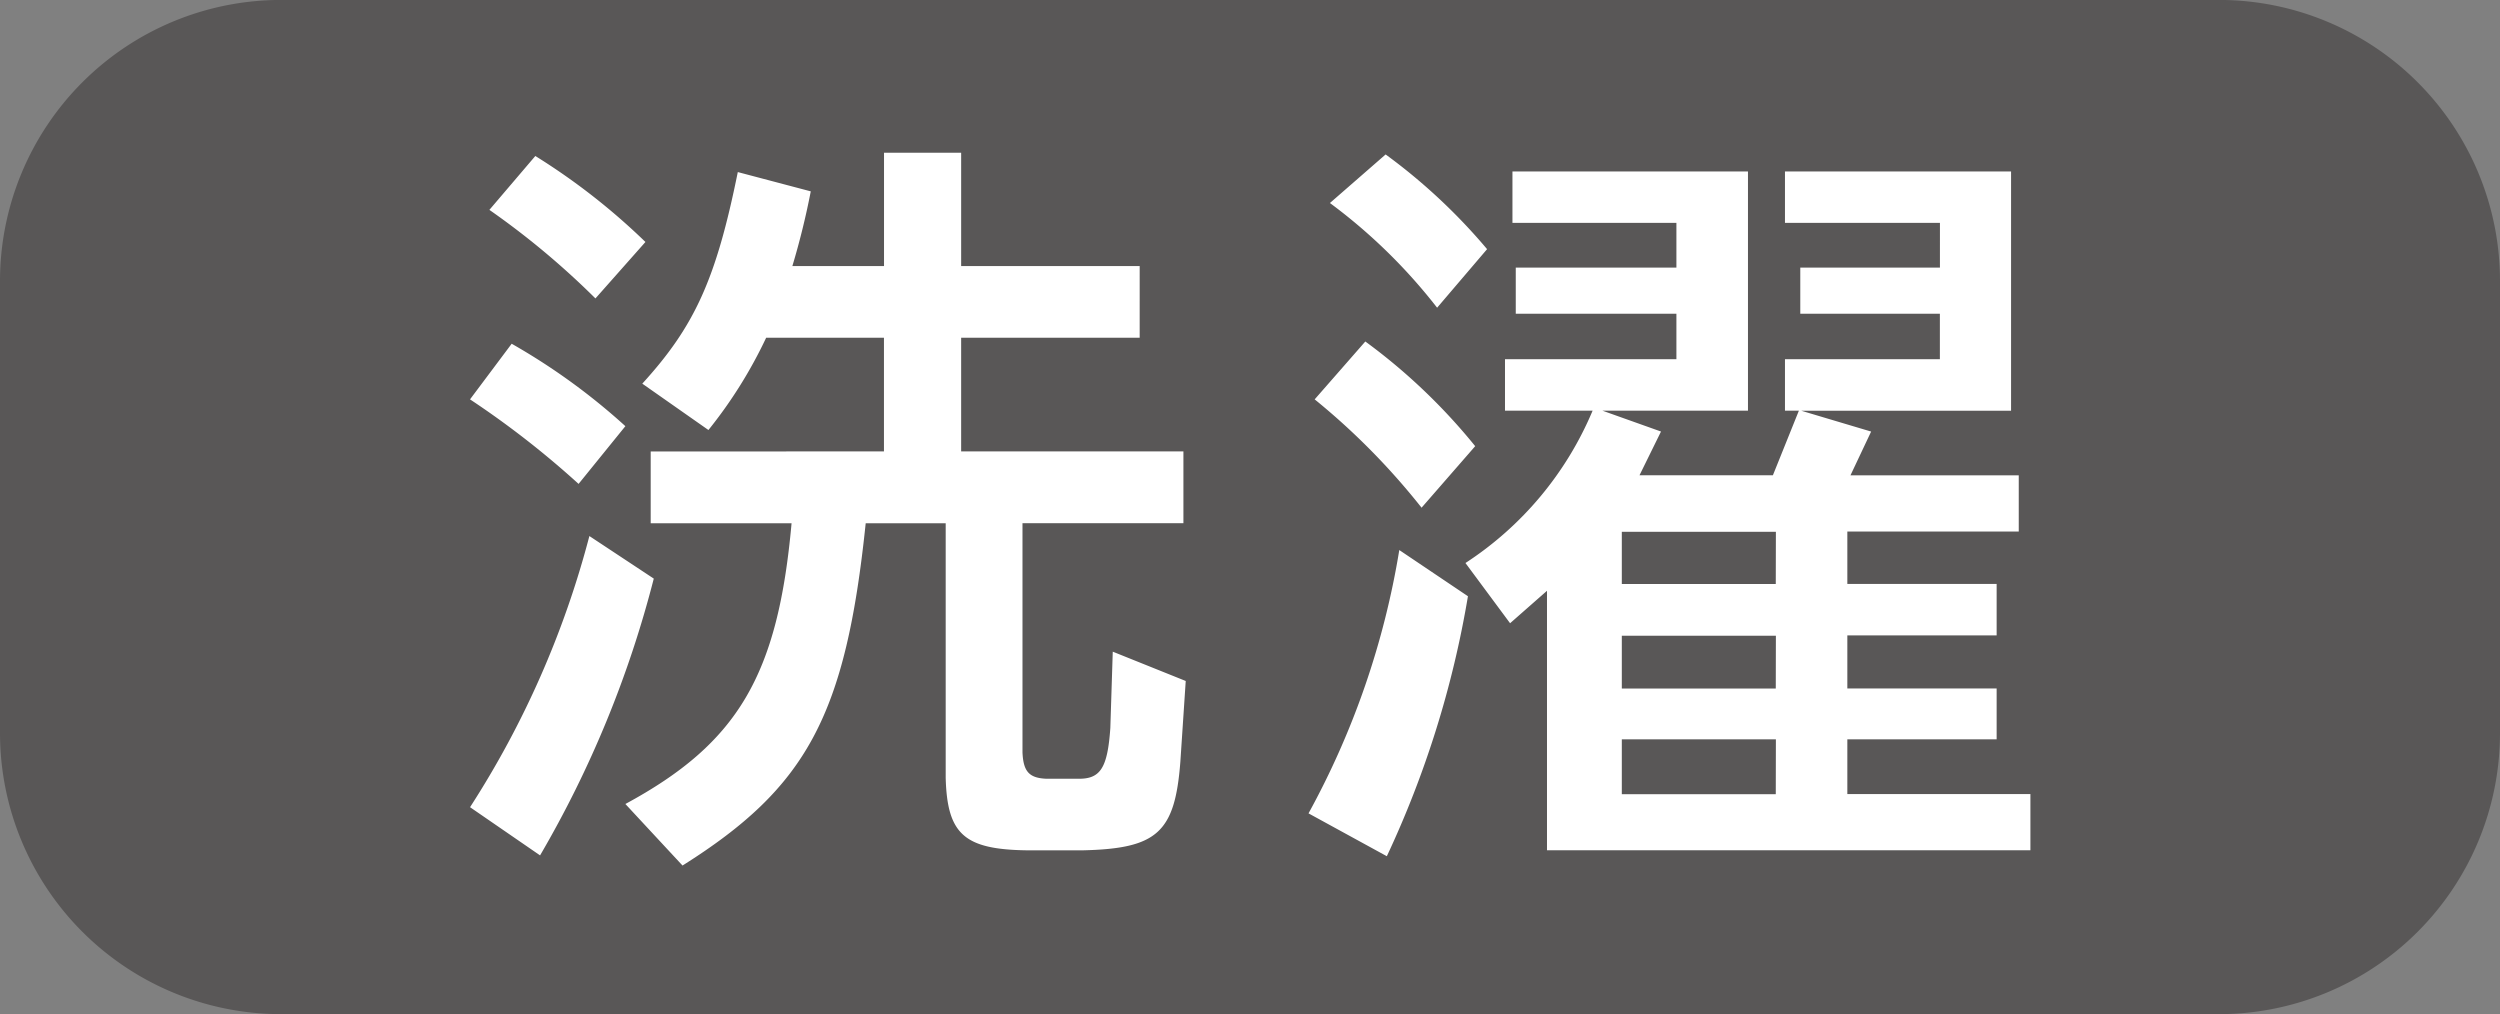
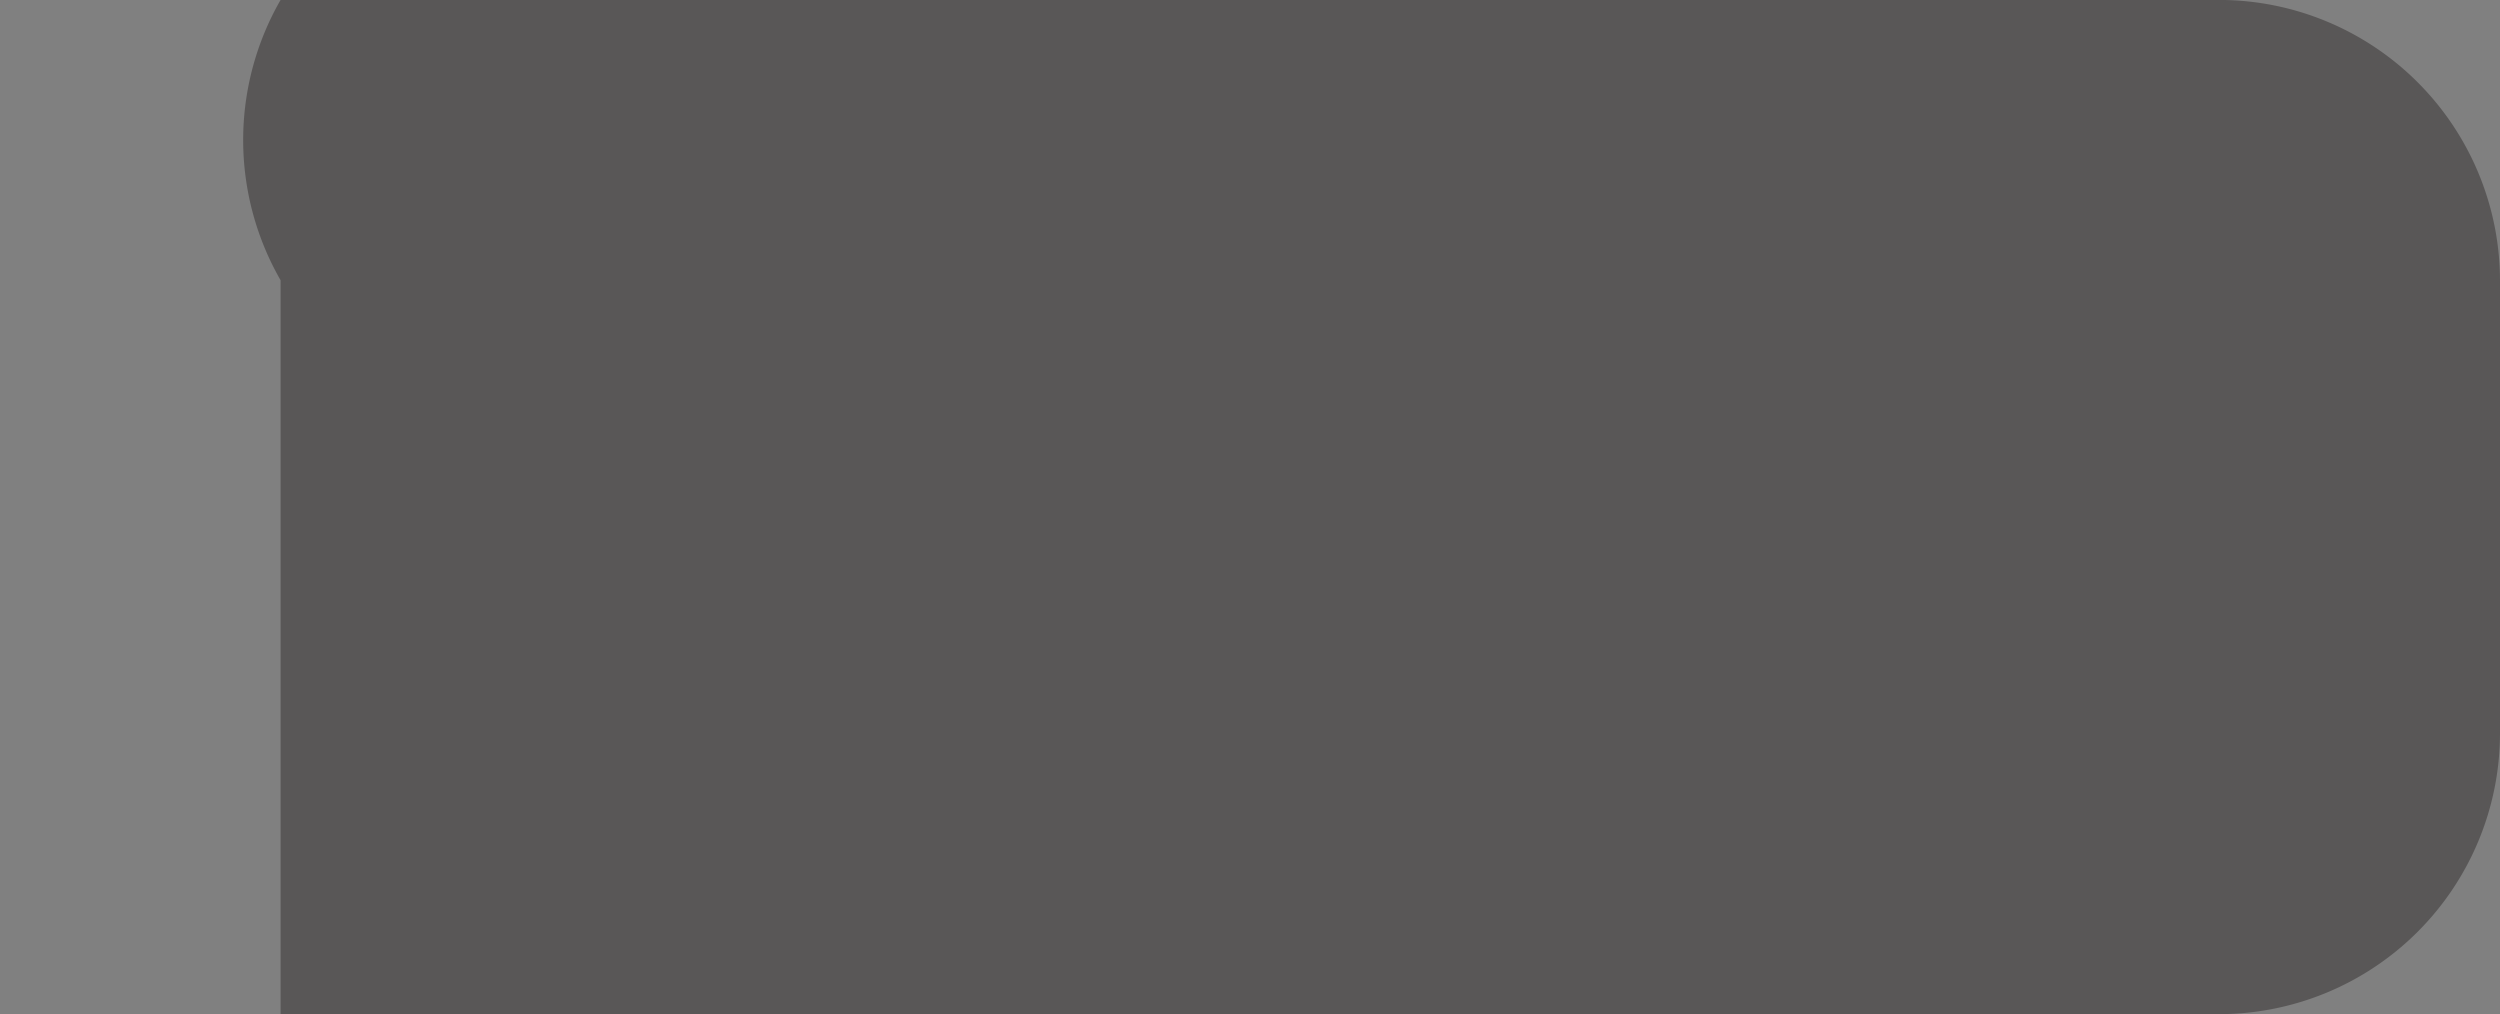
<svg xmlns="http://www.w3.org/2000/svg" width="87.507" height="35.502" viewBox="0 0 87.507 35.502">
  <rect x="0" y="0" width="87.507" height="35.502" fill="#808080" stroke="none" />
  <g id="グループ_9153" data-name="グループ 9153" transform="translate(-362.997 -253.672)">
-     <path id="パス_65403" data-name="パス 65403" d="M77.7,35.5H9.821A9.843,9.843,0,0,1,0,25.694V9.81A9.842,9.842,0,0,1,9.821,0H77.7A9.841,9.841,0,0,1,87.507,9.81V25.694A9.842,9.842,0,0,1,77.7,35.5" transform="translate(362.997 253.67)" fill="#595757" />
-     <path id="パス_65404" data-name="パス 65404" d="M15.073,13.533a31.719,31.719,0,0,1,3.8,2.959l1.638-2.021a22.308,22.308,0,0,0-3.98-2.885Zm2.452,15.962a37.721,37.721,0,0,0,3.98-9.688l-2.254-1.49a32.786,32.786,0,0,1-4.177,9.491ZM21.213,8.024a22.865,22.865,0,0,0-3.854-3.01L15.751,6.9A28.027,28.027,0,0,1,19.463,10Zm.184,7.332v2.513h4.931c-.48,5.334-1.881,7.7-5.817,9.827l2,2.154c4.357-2.741,5.711-5.249,6.412-11.98h2.8v8.909c.053,1.977.646,2.51,2.854,2.539h1.939c2.615-.059,3.231-.623,3.421-3.1l.188-2.828-2.554-1.026-.085,2.672c-.1,1.429-.354,1.805-1.18,1.775H35.221c-.593-.031-.779-.27-.81-.916V17.868h5.633V15.355h-7.78v-3.98h6.249V8.867H32.264V4.9h-2.7V8.867H26.356A26.73,26.73,0,0,0,27,6.252l-2.554-.675c-.759,3.746-1.507,5.393-3.343,7.406l2.315,1.623a16.076,16.076,0,0,0,2.021-3.231h4.123v3.98ZM47.6,18.807a28.8,28.8,0,0,1-3.177,9.217l2.741,1.5a35.045,35.045,0,0,0,2.839-9.1Zm-2.962-5.274a24.31,24.31,0,0,1,3.742,3.792l1.877-2.154a20.642,20.642,0,0,0-3.846-3.664Zm.534-6.873a19.248,19.248,0,0,1,3.752,3.665l1.749-2.05A20.3,20.3,0,0,0,47.122,4.96Zm6.306,14.709,1.292-1.136v9.083H69.691V27.349H63.283V25.433h5.226v-1.78H63.283V21.794h5.226v-1.8H63.283V18.16h6V16.191H63.393l.723-1.531-2.448-.73h7.346V5.555H61.1v1.8h5.424V8.921H61.636v1.615h4.886v1.592H61.1v1.8h.487l-.91,2.262H56.008l.753-1.531-2.049-.73h5.093V5.555H51.561v1.8H57.3V8.921H51.677v1.615H57.3v1.592h-6v1.8h3.067a11.814,11.814,0,0,1-4.451,5.333Zm9.3-1.374H55.389V18.168h5.393Zm0,3.659H55.389V21.807h5.393Zm0,3.7H55.389V25.433h5.393Z" transform="translate(364.376 254.118)" fill="#fff" />
+     <path id="パス_65403" data-name="パス 65403" d="M77.7,35.5H9.821V9.81A9.842,9.842,0,0,1,9.821,0H77.7A9.841,9.841,0,0,1,87.507,9.81V25.694A9.842,9.842,0,0,1,77.7,35.5" transform="translate(362.997 253.67)" fill="#595757" />
  </g>
</svg>